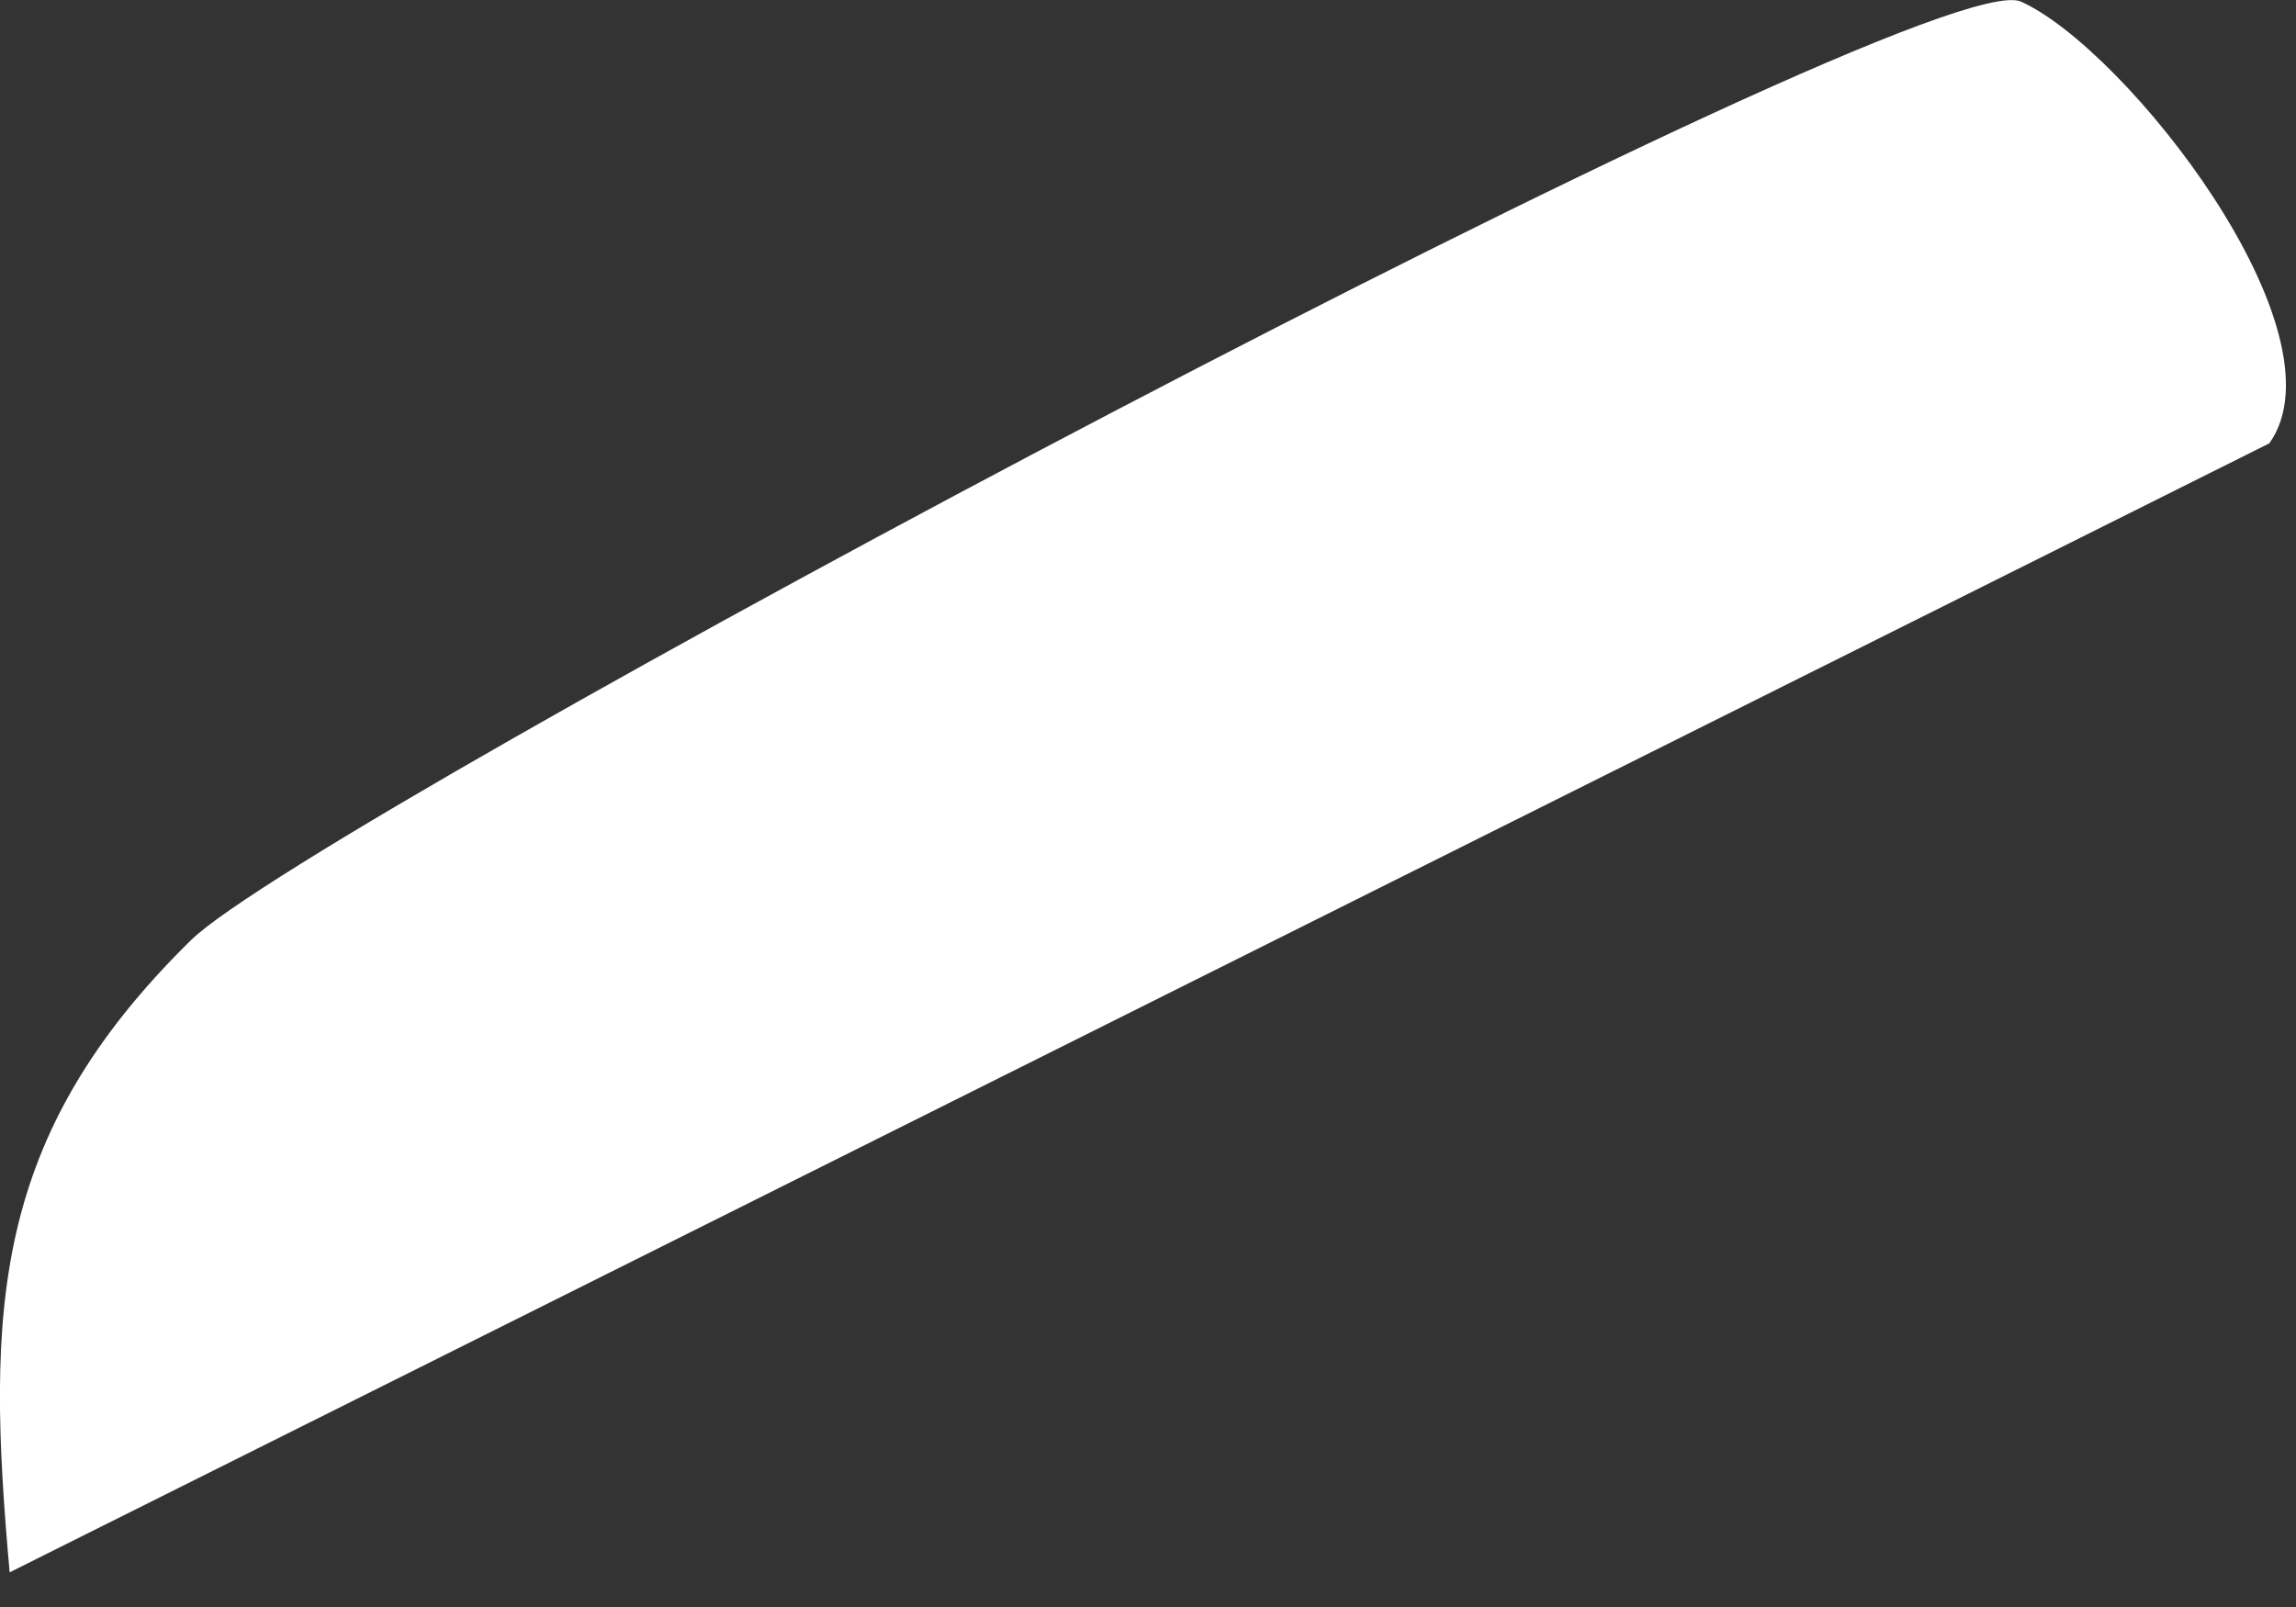
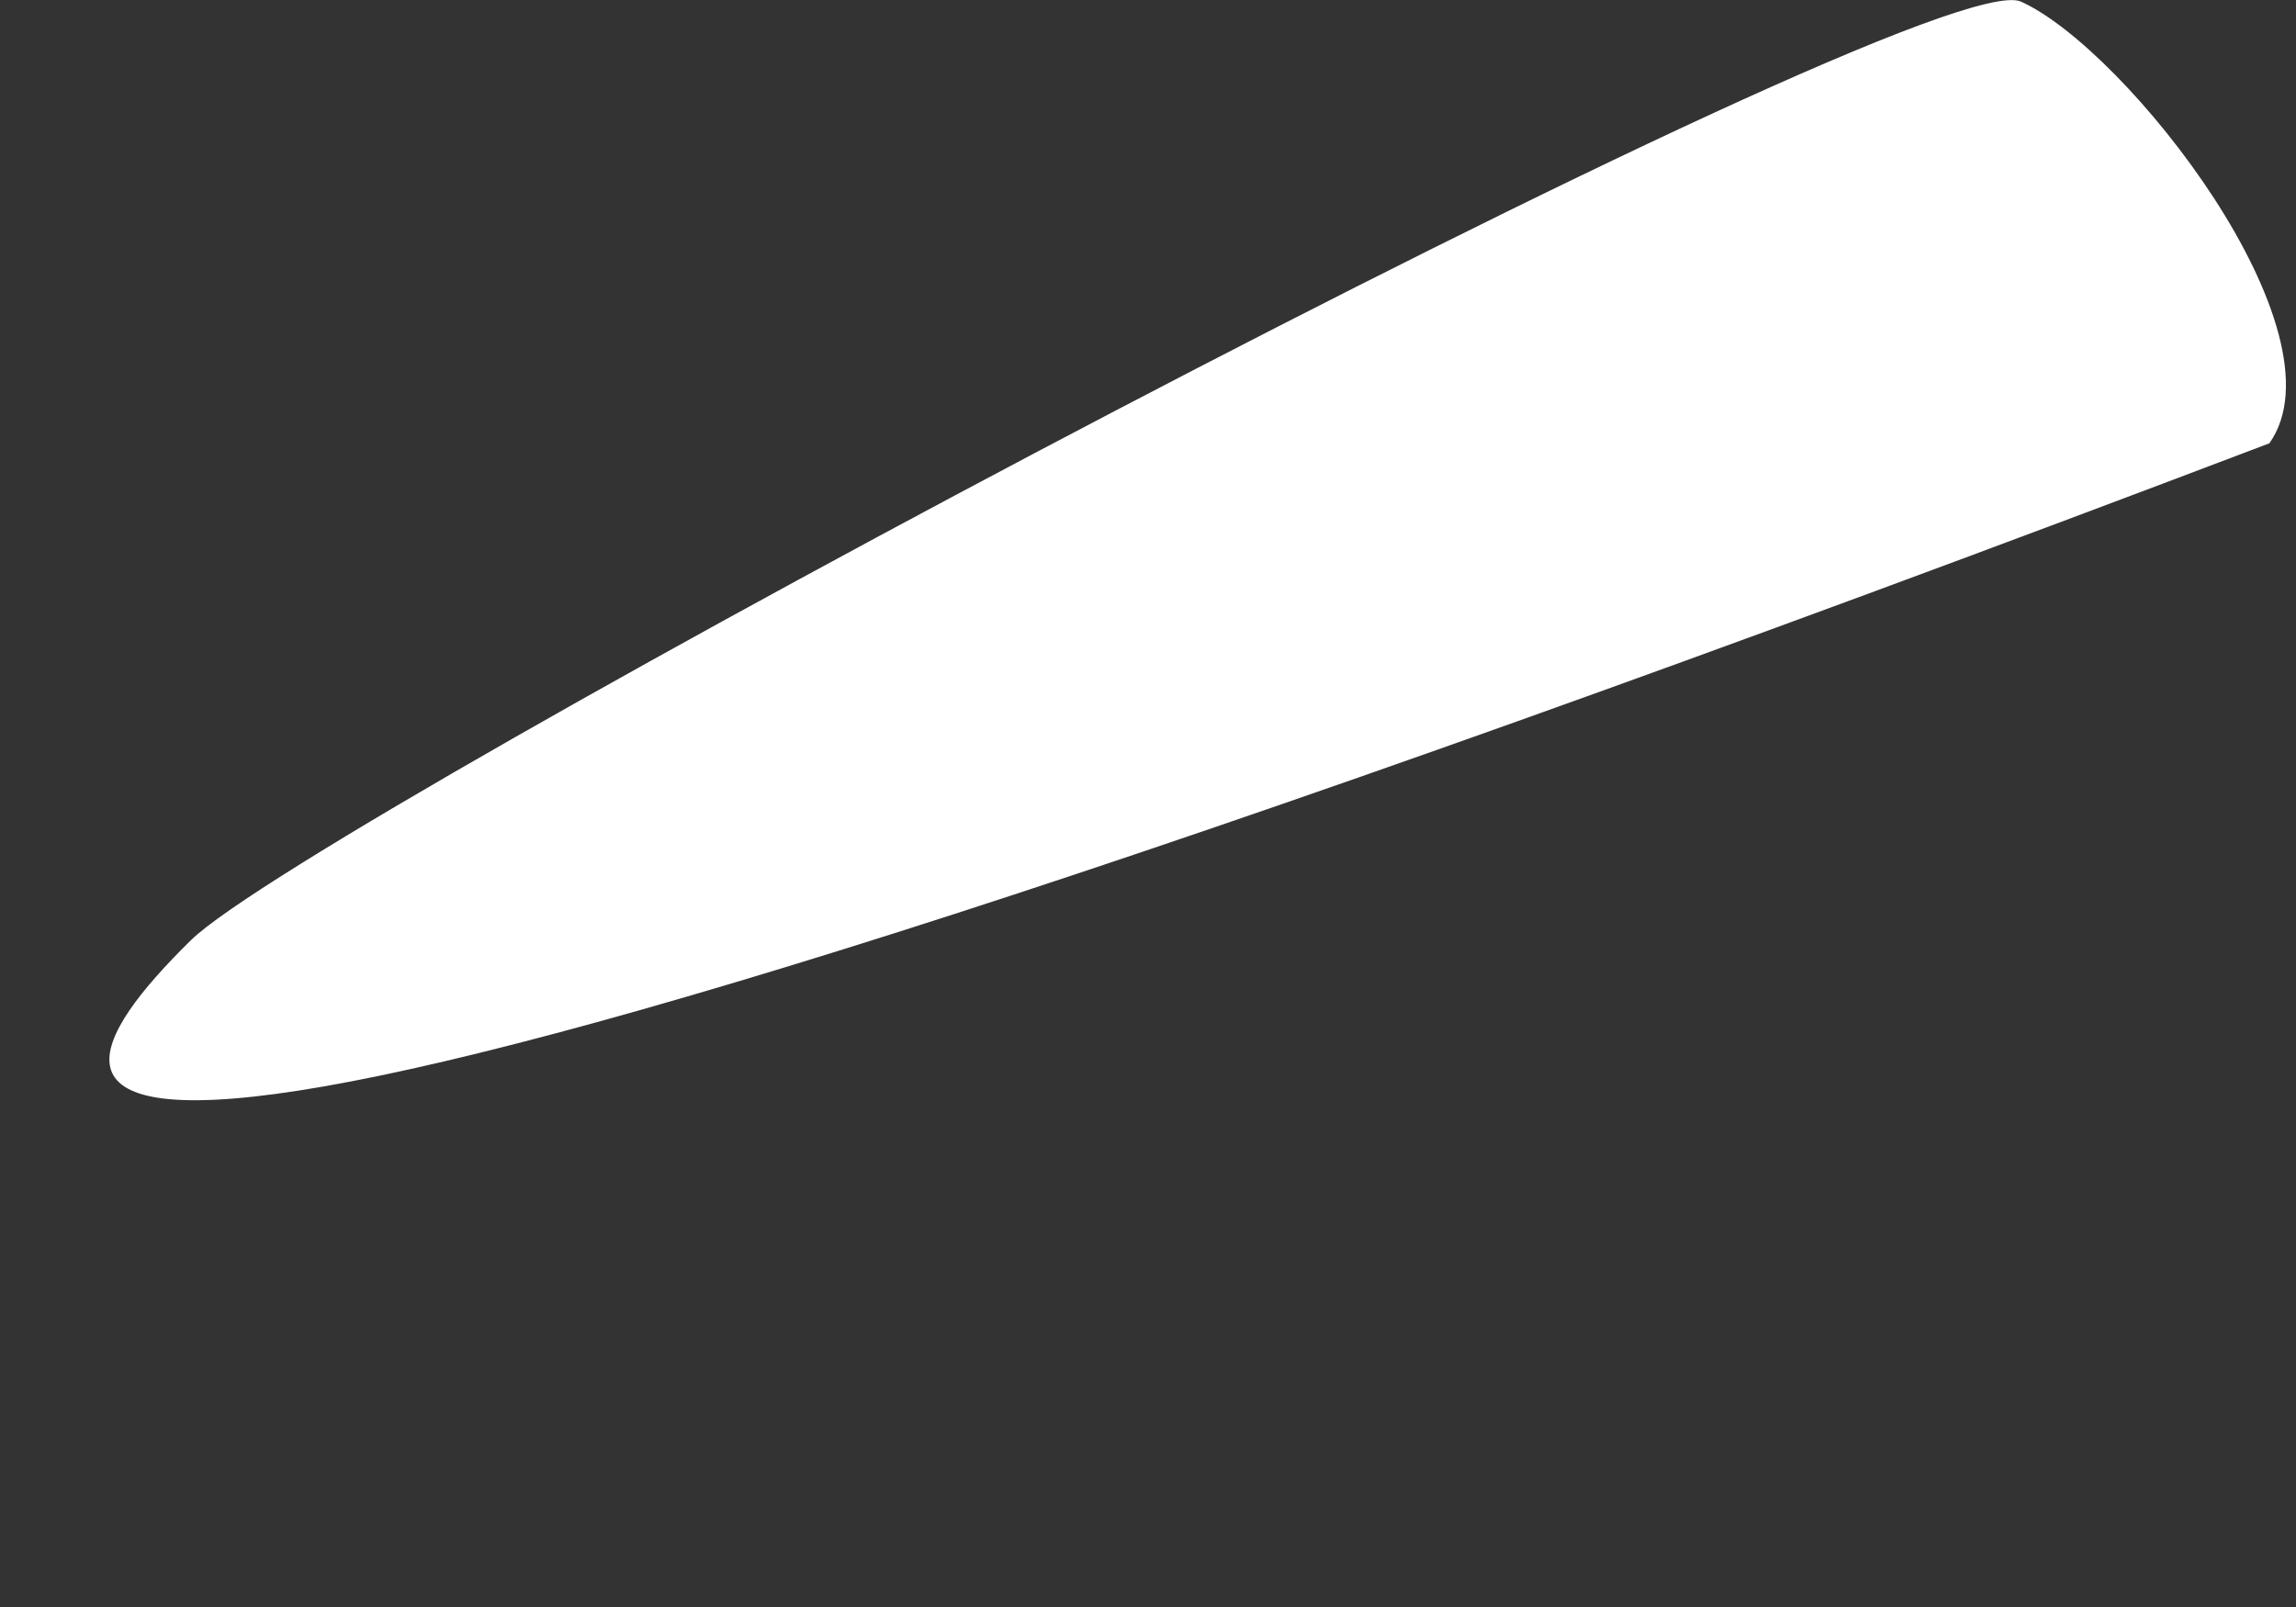
<svg xmlns="http://www.w3.org/2000/svg" fill="none" height="100%" overflow="visible" preserveAspectRatio="none" style="display: block;" viewBox="0 0 10 7" width="100%">
  <rect x="0" y="0" width="10" height="7" fill="#333333" stroke="none" />
-   <path d="M9.884 1.931L0.042 6.849C-0.06 5.708 -0.04 4.951 0.832 4.095C1.36 3.577 8.391 -0.178 8.802 0.007C9.261 0.213 10.227 1.447 9.884 1.931Z" fill="white" id="Vector" />
+   <path d="M9.884 1.931C-0.06 5.708 -0.04 4.951 0.832 4.095C1.36 3.577 8.391 -0.178 8.802 0.007C9.261 0.213 10.227 1.447 9.884 1.931Z" fill="white" id="Vector" />
</svg>